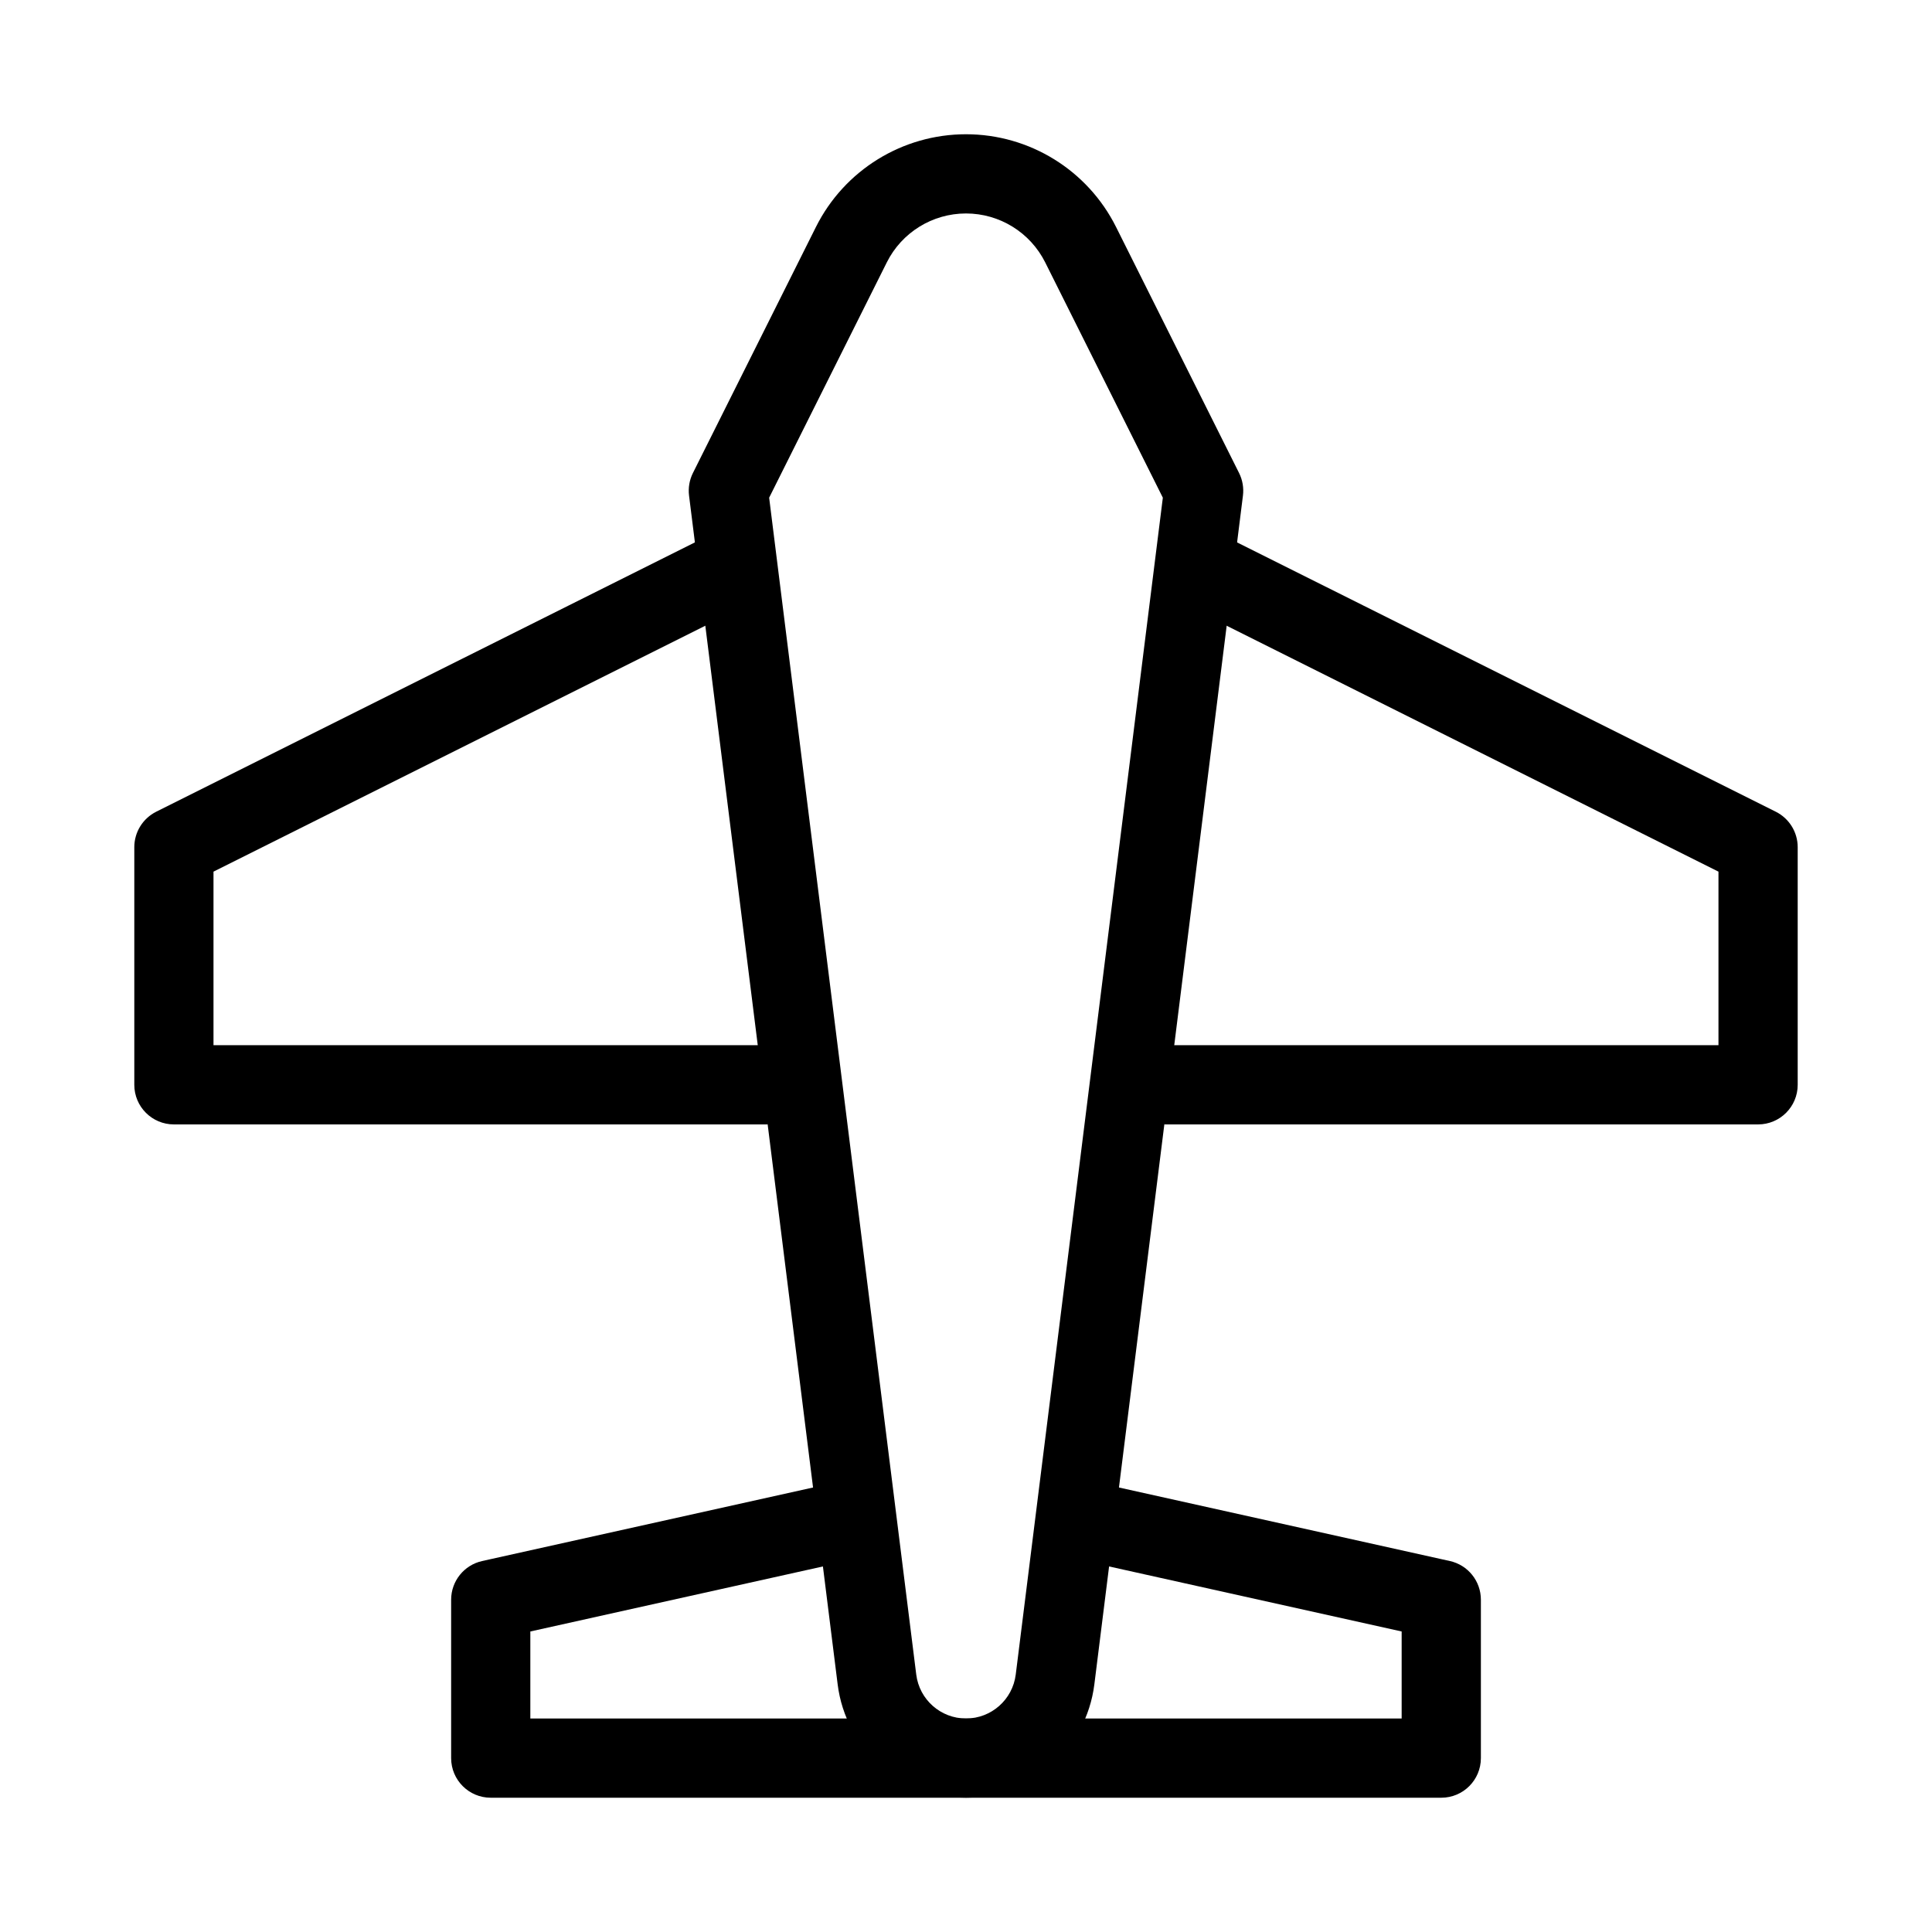
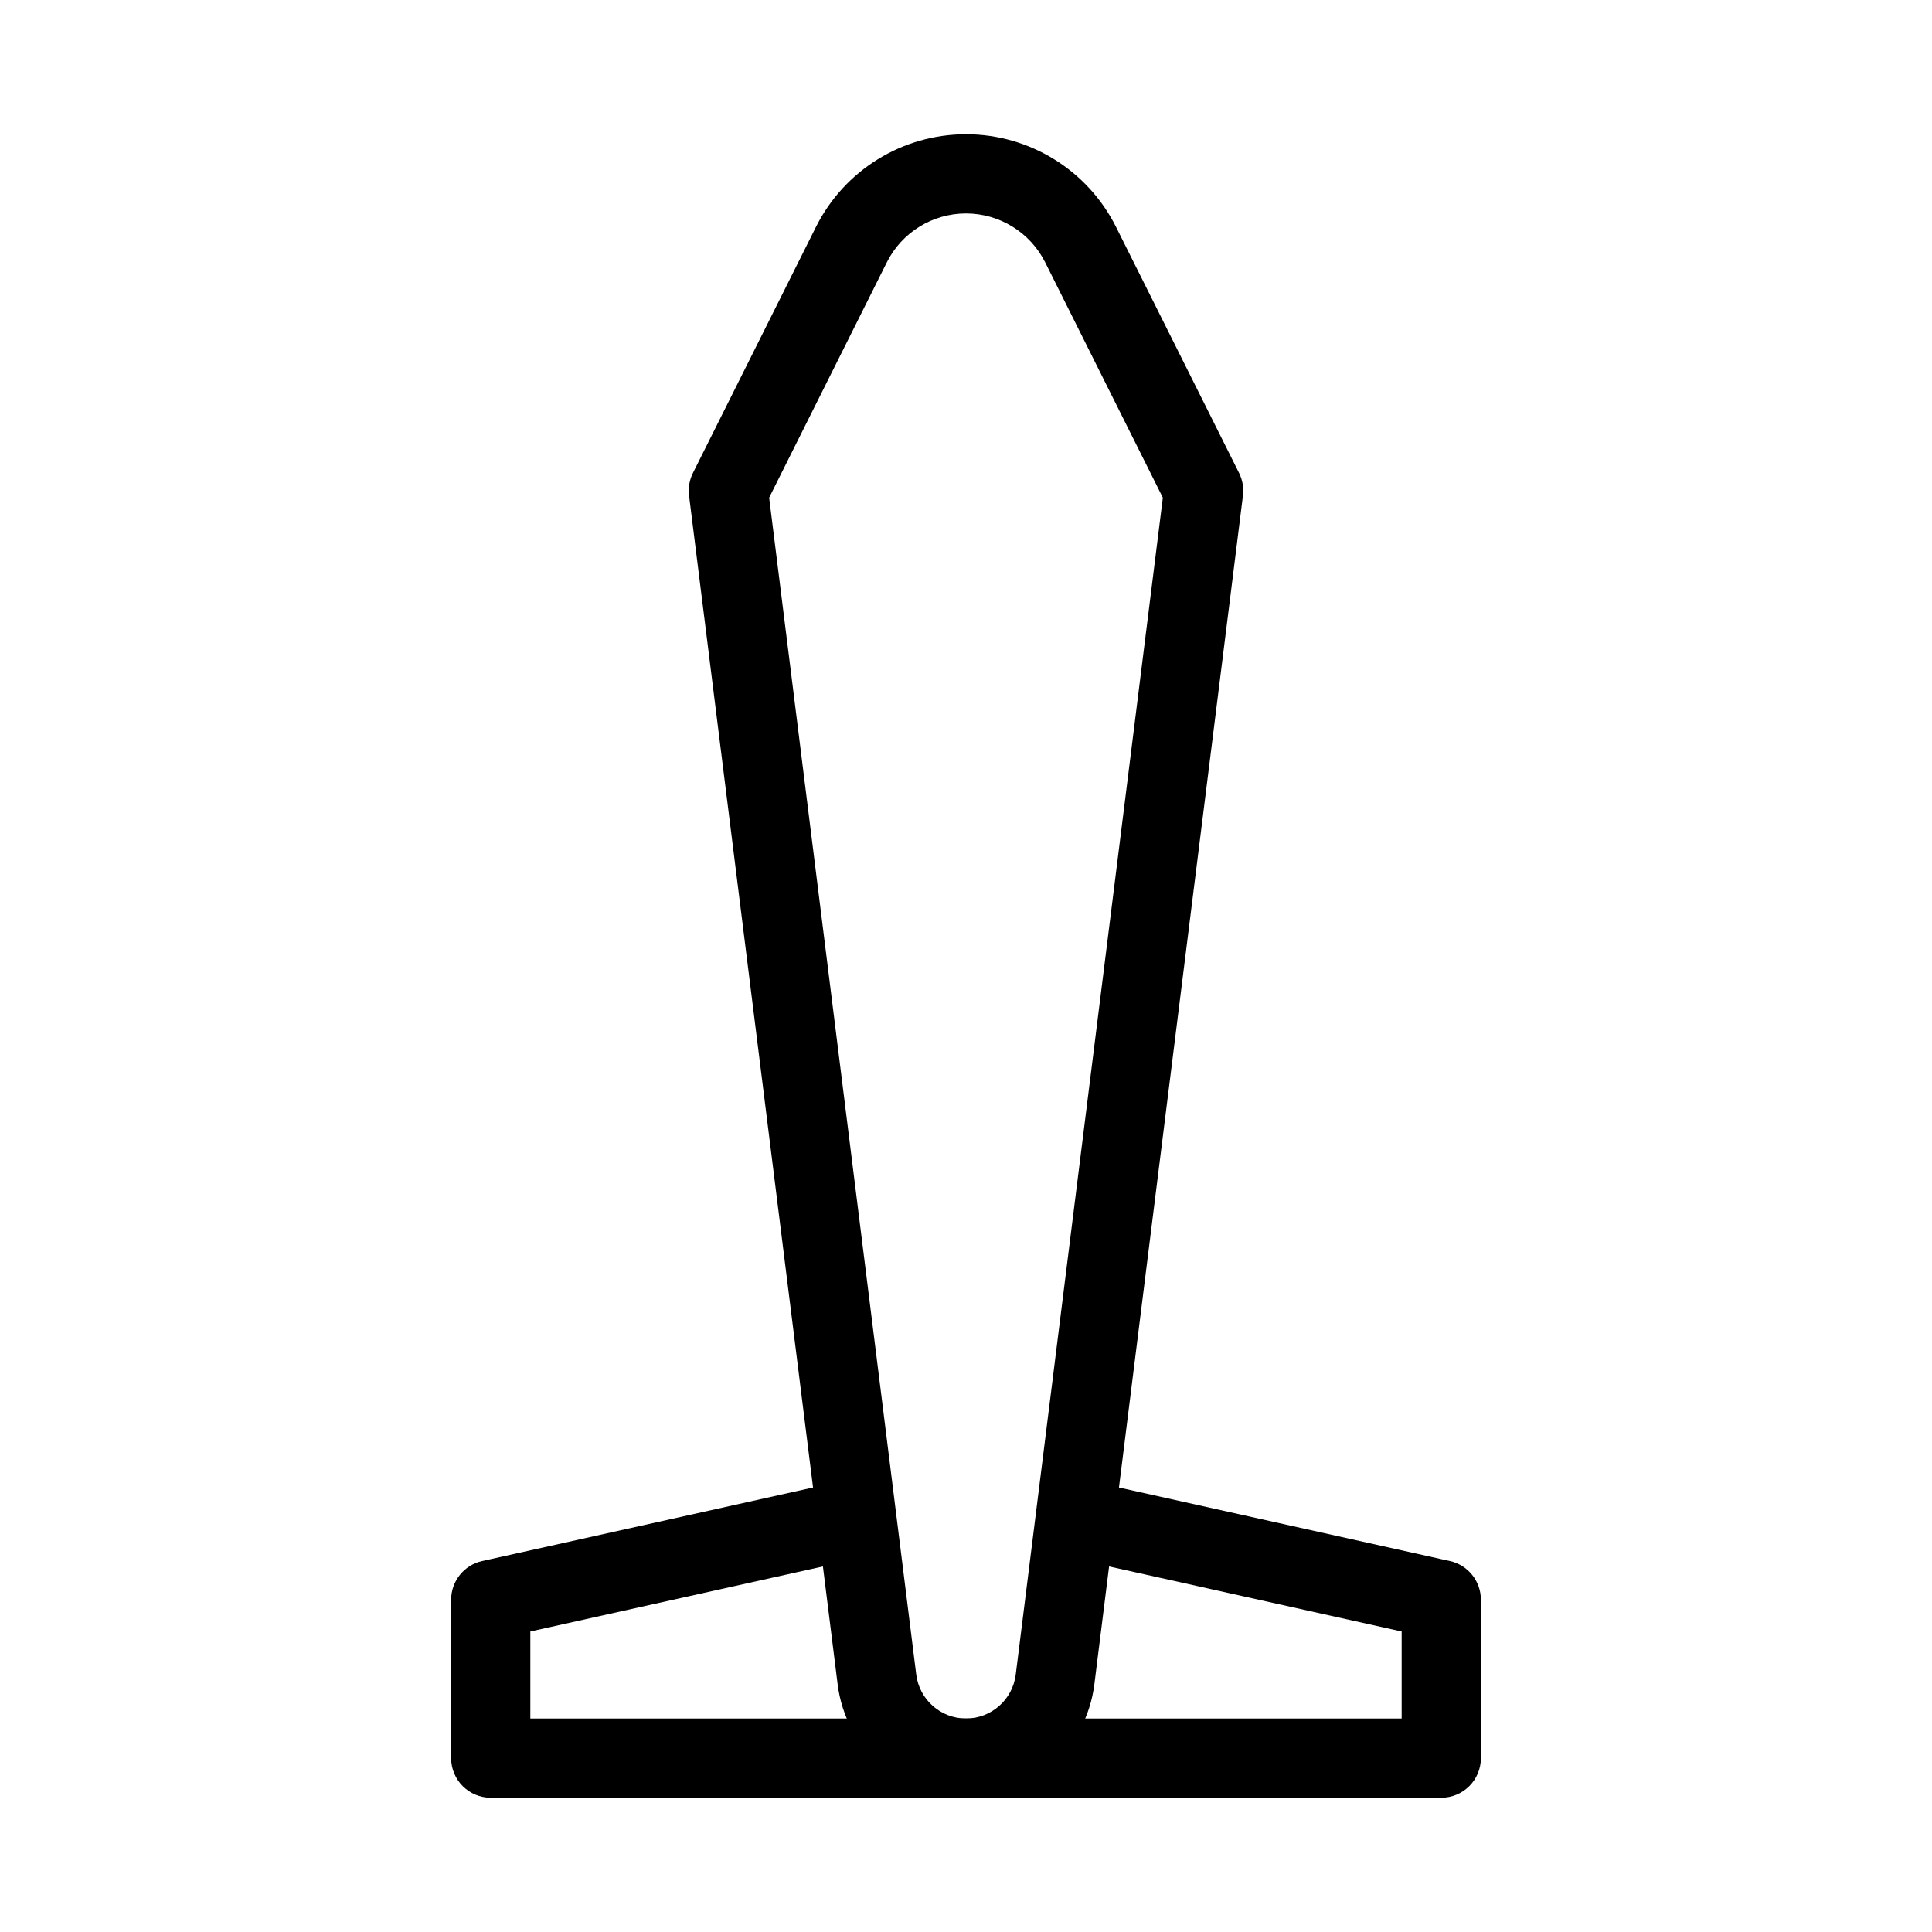
<svg xmlns="http://www.w3.org/2000/svg" fill="#000000" width="800px" height="800px" version="1.1" viewBox="144 144 512 512">
  <g fill-rule="evenodd">
    <path d="m400 200.57c-8.891 0-17.02 5.023-20.992 12.973l-31.176 62.352 38.984 311.89c0.832 6.644 6.484 11.633 13.184 11.633 6.695 0 12.348-4.988 13.18-11.633l38.984-311.89-31.172-62.352c-3.977-7.949-12.105-12.973-20.992-12.973zm-39.77 3.586c7.531-15.062 22.926-24.578 39.77-24.578 16.84 0 32.234 9.516 39.766 24.578l32.598 65.191c0.926 1.855 1.285 3.941 1.027 5.996l-39.379 315.04c-2.148 17.152-16.727 30.023-34.012 30.023s-31.867-12.871-34.012-30.023l-39.383-315.04c-0.254-2.055 0.102-4.141 1.027-5.996z" />
-     <path d="m185.38 359.12 146.95-73.469 9.387 18.773-141.14 70.57v45.996h146.95v20.992h-157.44c-5.797 0-10.496-4.699-10.496-10.496v-62.977c0-3.977 2.246-7.609 5.801-9.391z" />
-     <path d="m614.61 359.12-146.95-73.469-9.387 18.773 141.14 70.57v45.996h-146.94v20.992h157.44c5.797 0 10.496-4.699 10.496-10.496v-62.977c0-3.977-2.246-7.609-5.801-9.391z" />
    <path d="m271.77 557.69 94.465-20.992 4.555 20.492-86.246 19.168v23.066h115.46v20.992h-125.95c-5.797 0-10.496-4.699-10.496-10.496v-41.984c0-4.918 3.418-9.18 8.219-10.246z" />
    <path d="m528.23 557.69-94.465-20.992-4.559 20.492 86.246 19.168v23.066h-115.45v20.992h125.95c5.797 0 10.496-4.699 10.496-10.496v-41.984c0-4.918-3.414-9.18-8.215-10.246z" />
  </g>
</svg>